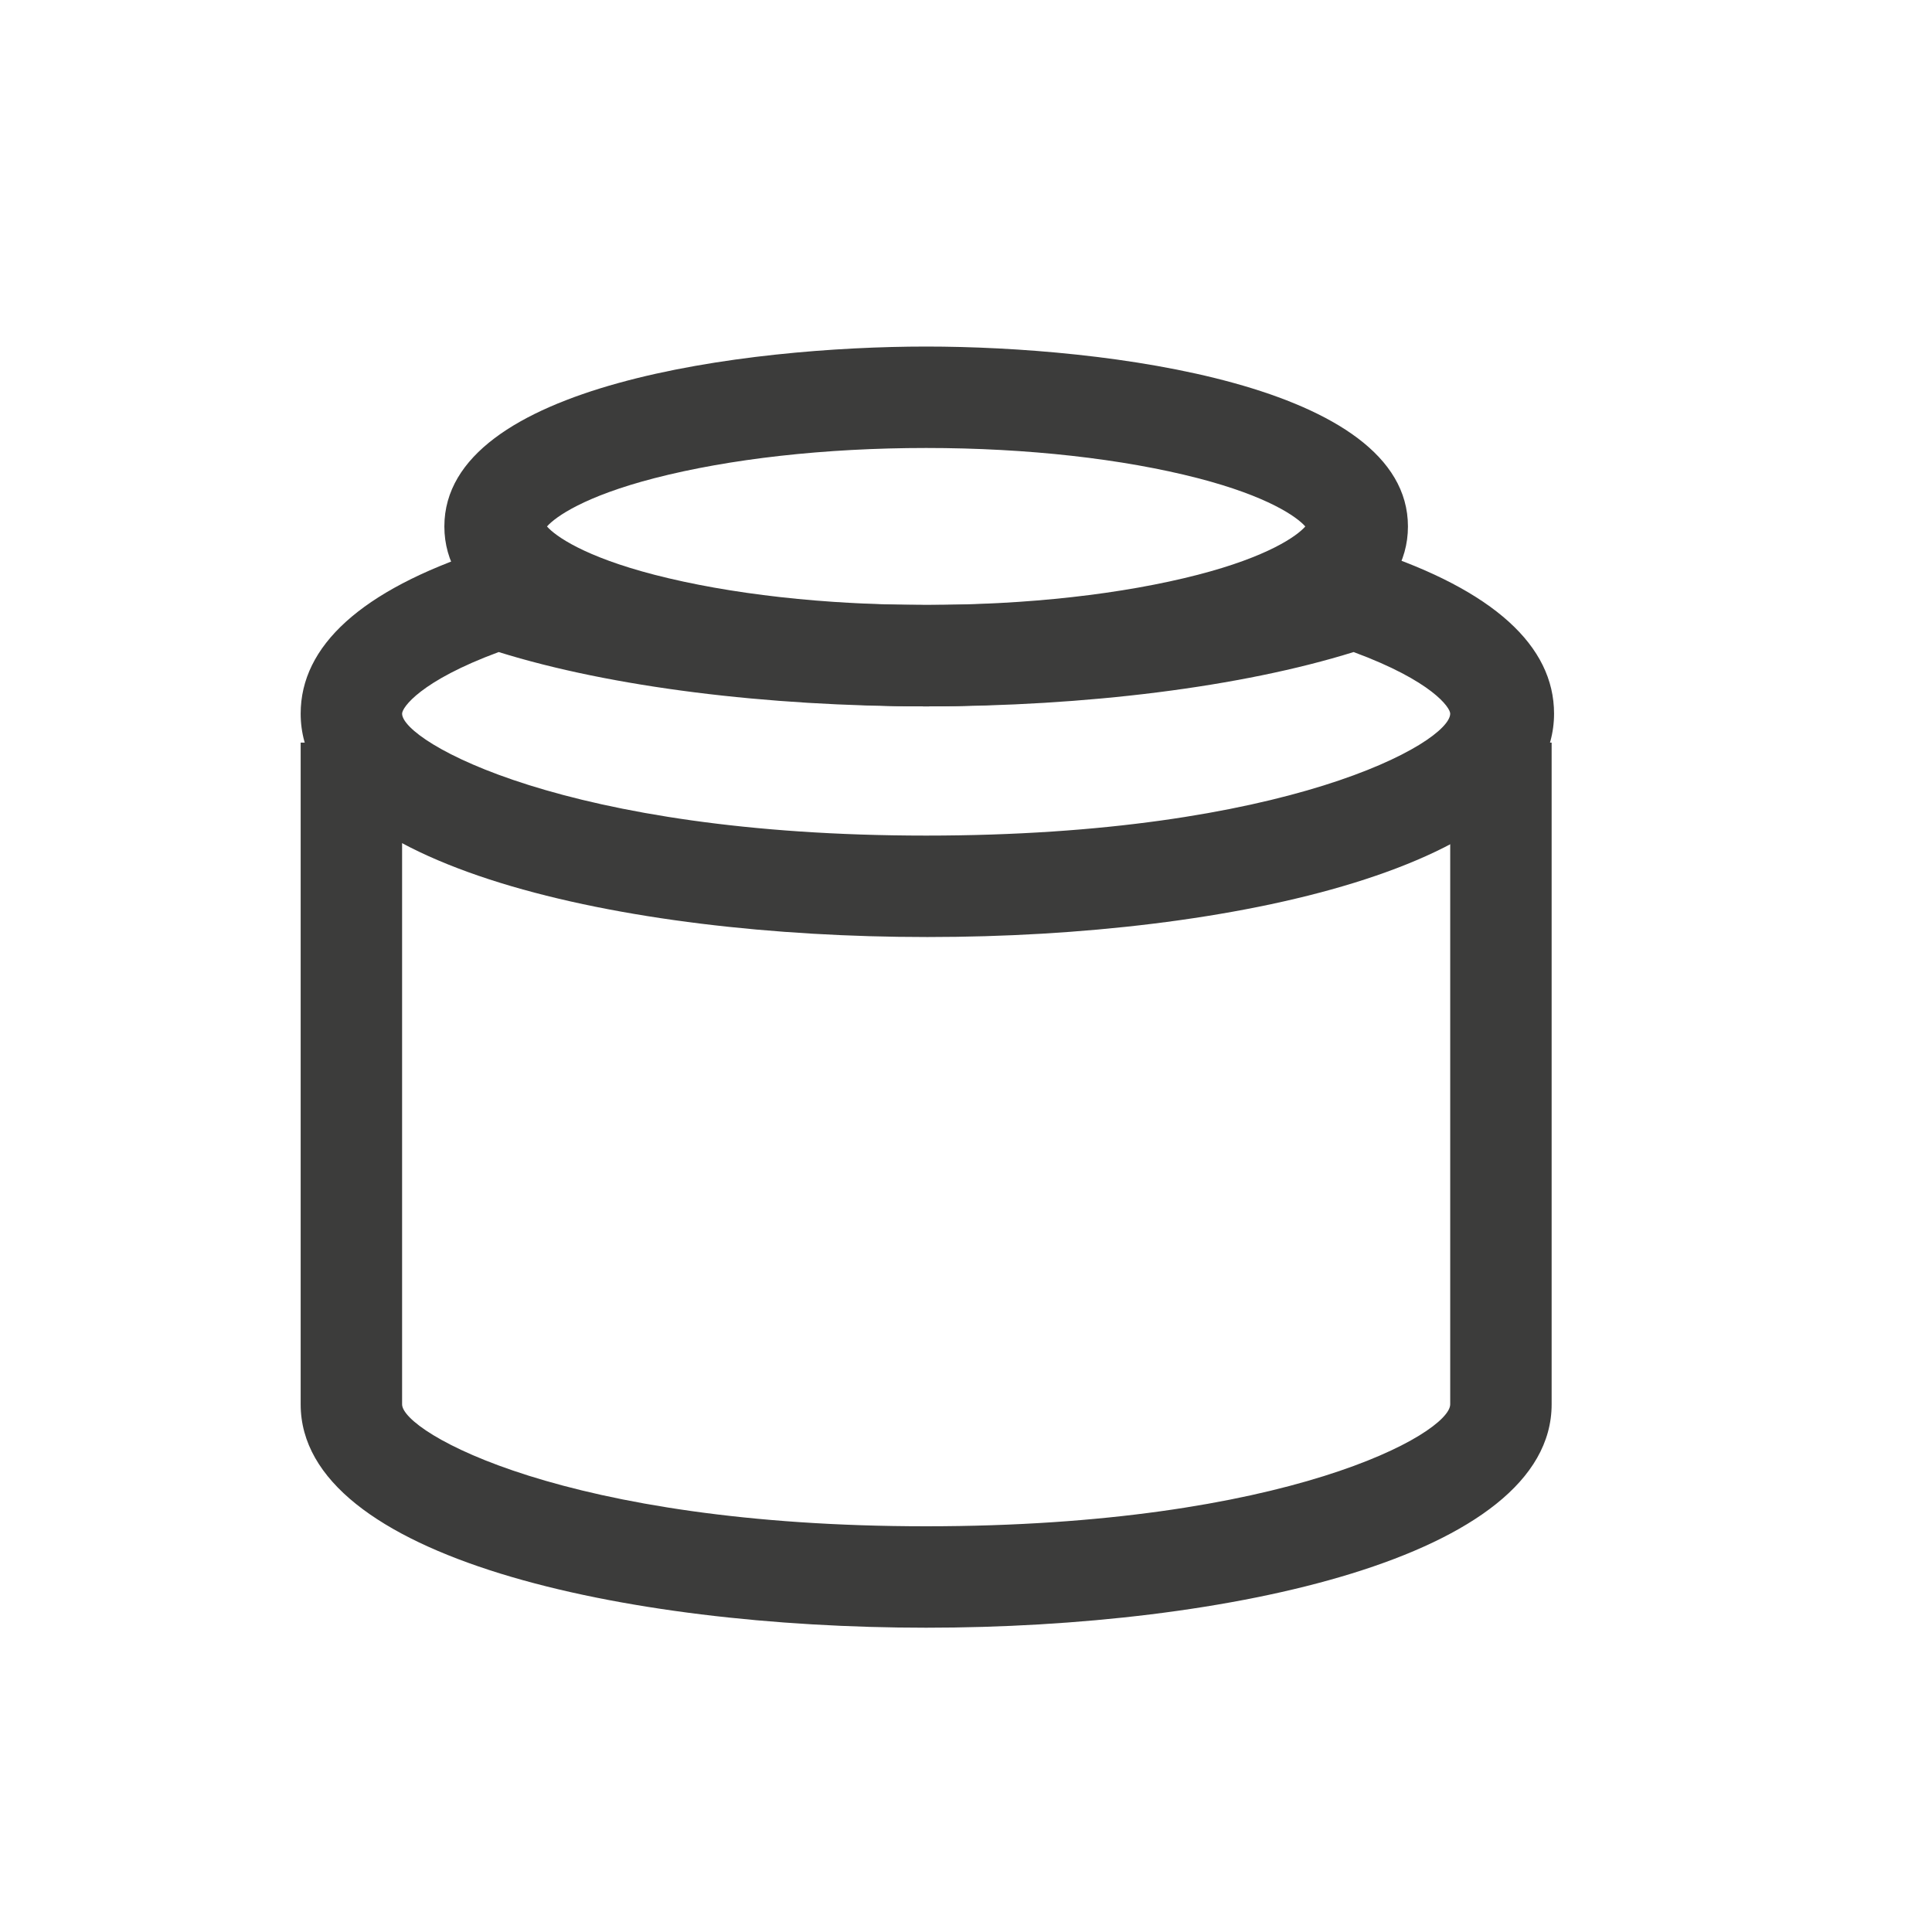
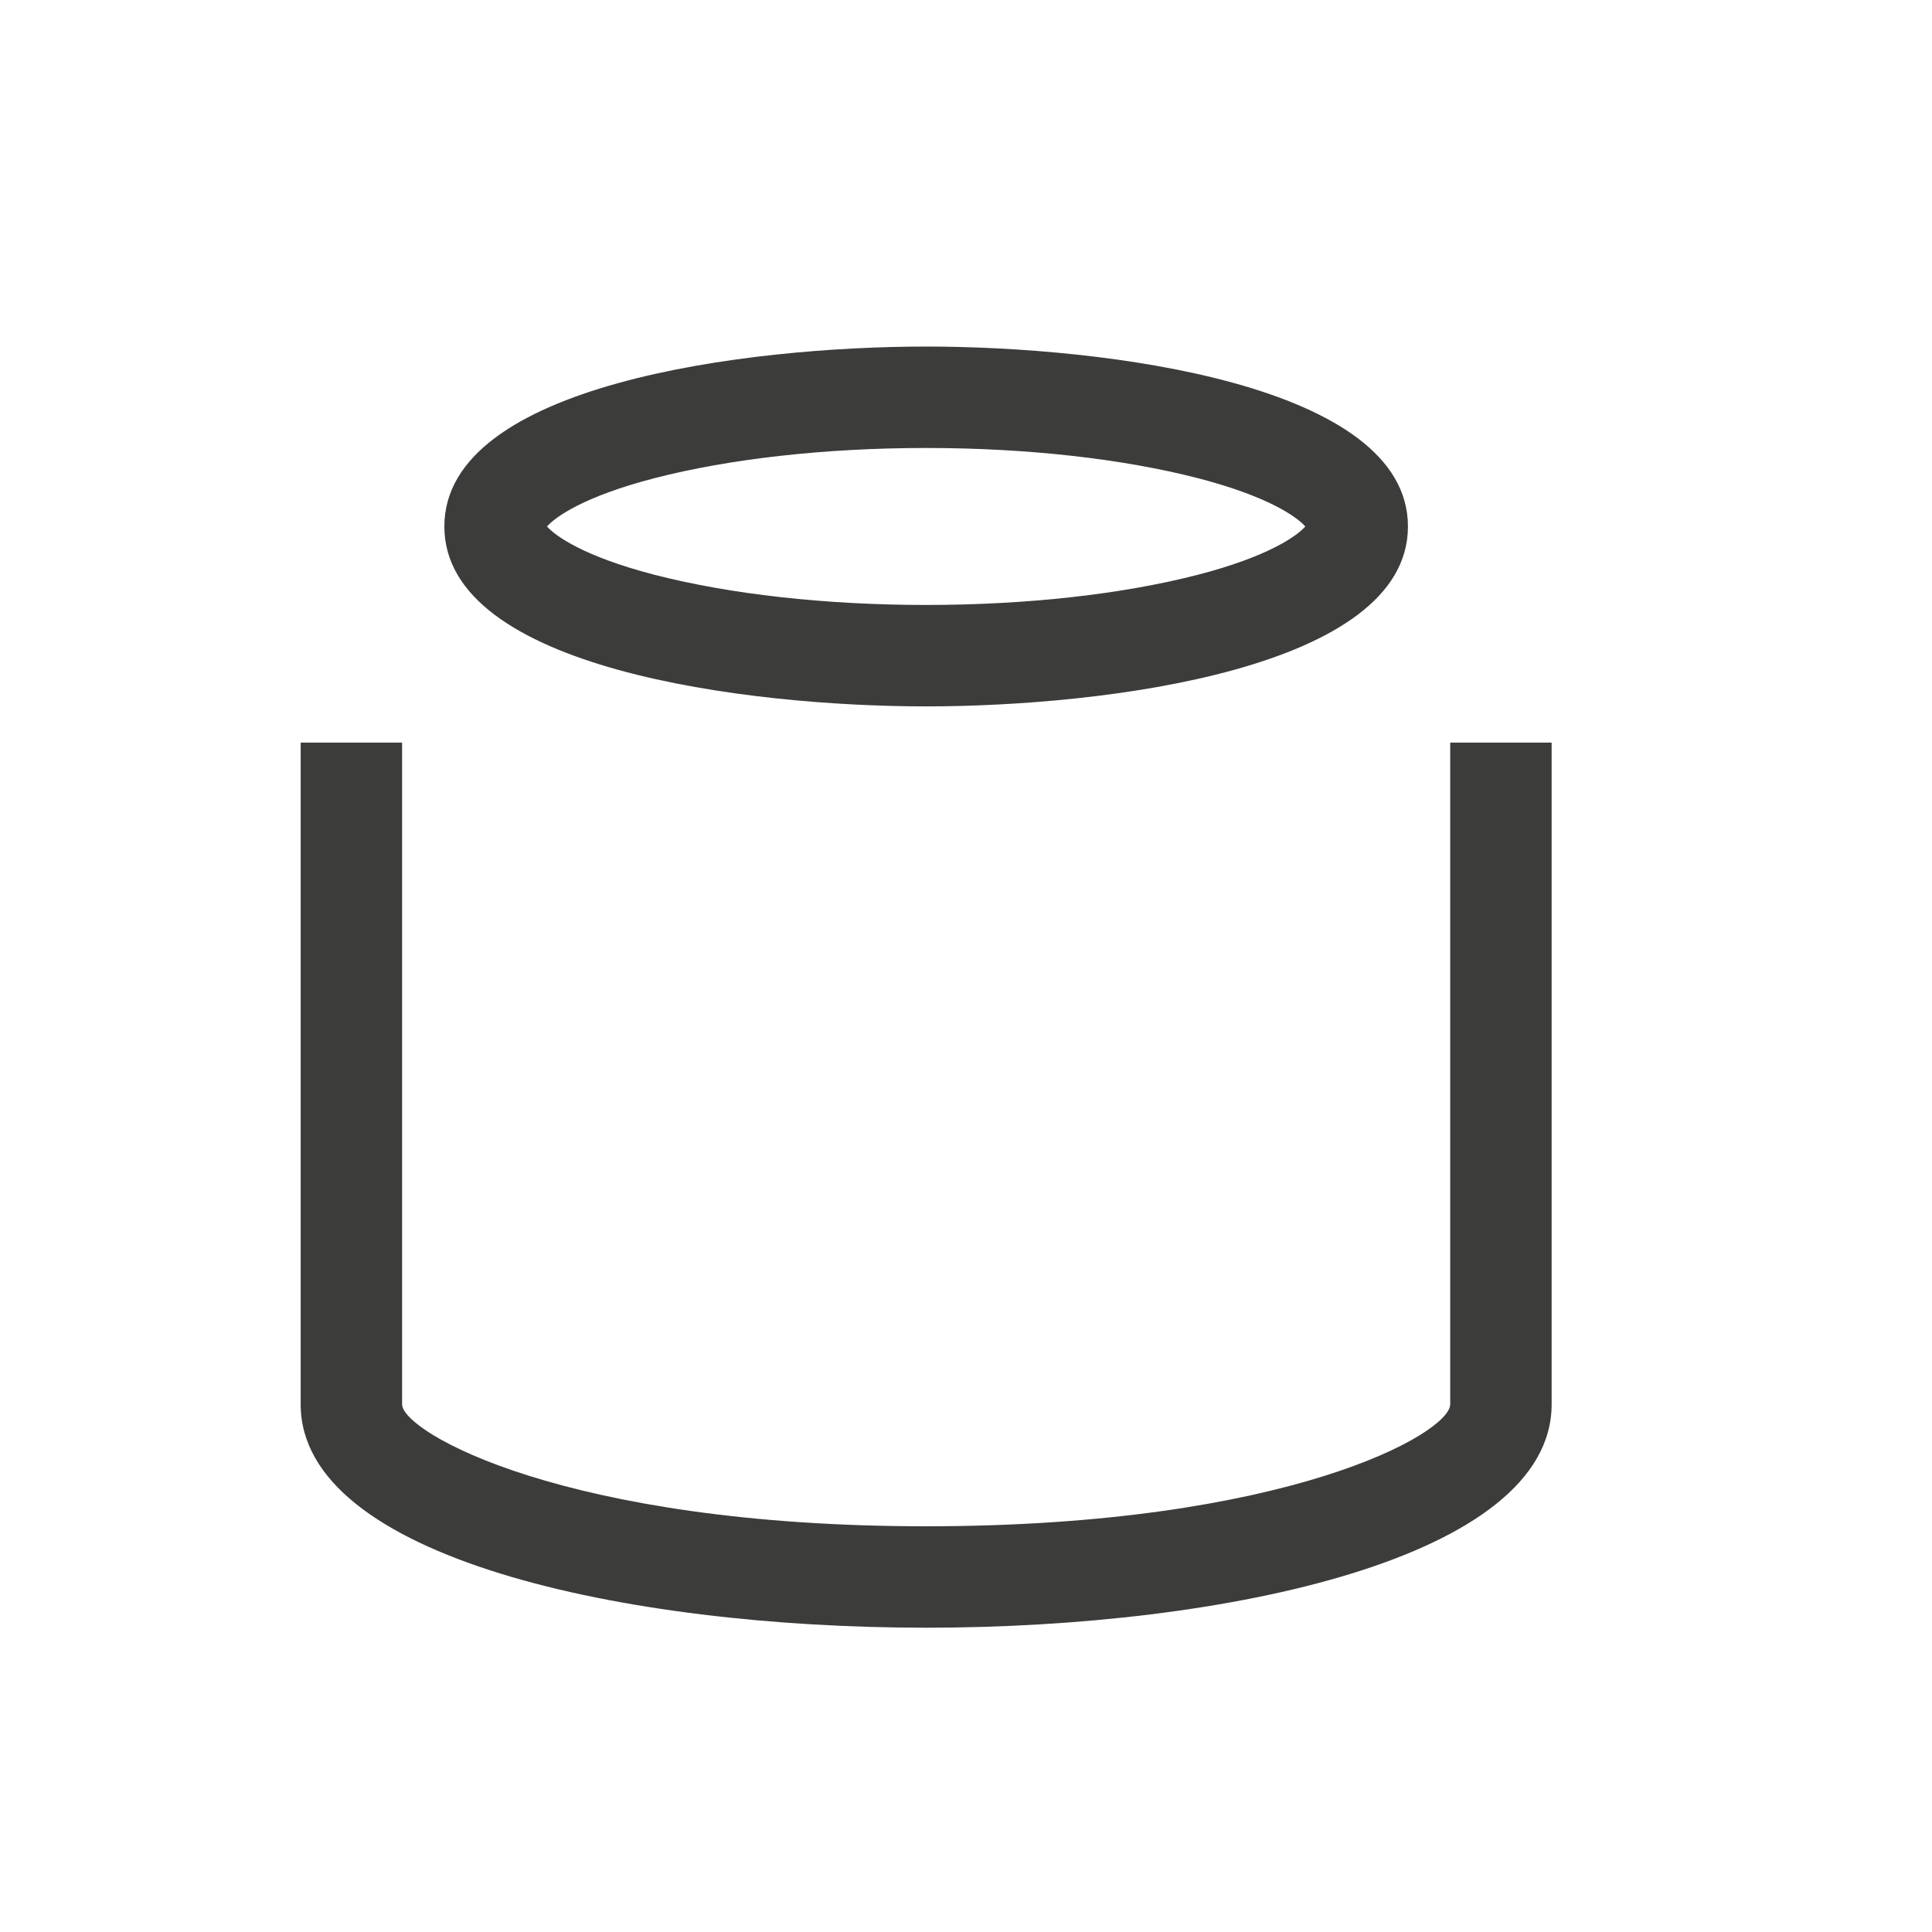
<svg xmlns="http://www.w3.org/2000/svg" id="Calque_1" data-name="Calque 1" width="25" height="25" viewBox="11 6 7 16">
  <defs>
    <style>
      .cls-1 {
        fill: #3C3C3B;
      }
    </style>
  </defs>
  <path class="cls-1" d="m14.17,19.48c-2.5,0-5.18-.58-5.18-1.85v-5.48h.84v5.48c0,.23,1.35,1.01,4.34,1.01s4.34-.77,4.34-1.01v-5.48h.84v5.48c0,1.27-2.69,1.85-5.18,1.85Z" />
  <path class="cls-1" d="m14.17,11.85c-1.48,0-3.99-.31-3.99-1.49s2.51-1.49,3.99-1.49,3.99.31,3.99,1.49-2.51,1.49-3.99,1.49Zm-3.14-1.49c.07.08.31.25.89.4.62.16,1.41.25,2.25.25s1.63-.09,2.25-.25c.58-.15.82-.32.89-.4-.07-.08-.31-.25-.89-.4-.62-.16-1.41-.25-2.25-.25s-1.63.09-2.25.25c-.58.15-.82.32-.89.4Z" />
-   <path class="cls-1" d="m14.17,13.76c-2.5,0-5.18-.58-5.18-1.85,0-.56.5-1.02,1.5-1.35.09-.03.18-.03.27,0,.86.29,2.11.45,3.42.45s2.55-.17,3.42-.45c.09-.03.18-.03.27,0,1,.33,1.5.79,1.5,1.35,0,1.27-2.69,1.85-5.18,1.85Zm-3.54-2.36c-.65.24-.8.46-.8.51,0,.23,1.35,1.01,4.34,1.01s4.34-.77,4.34-1.01c0-.05-.15-.27-.8-.51-.93.29-2.22.45-3.54.45s-2.61-.16-3.54-.45Z" />
</svg>